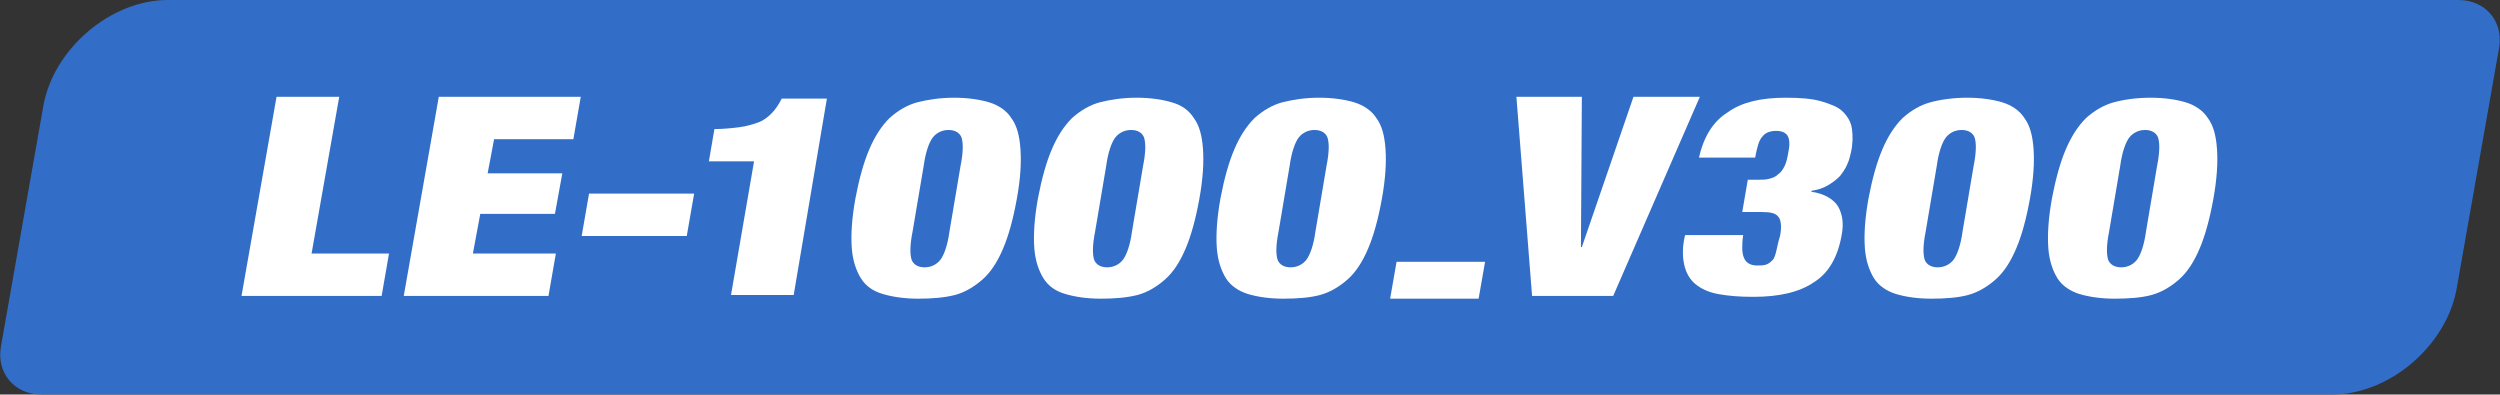
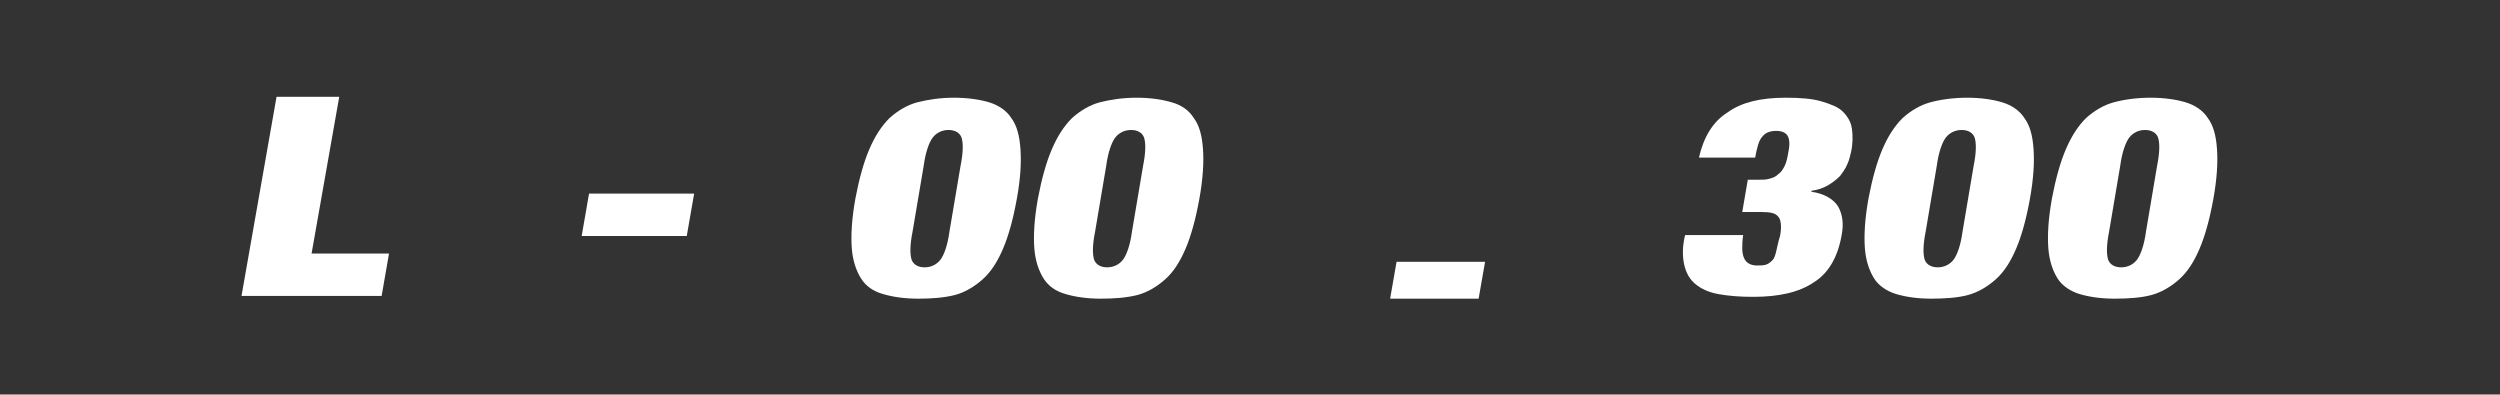
<svg xmlns="http://www.w3.org/2000/svg" version="1.1" id="レイヤー_1" x="0px" y="0px" viewBox="0 0 271.2 42.8" style="enable-background:new 0 0 271.2 42.8;" xml:space="preserve">
  <rect x="0" y="0" width="271.2" height="42.8" fill="#333333" stroke="none" />
  <style type="text/css">
	.st0{fill:#326EC7;}
	.st1{fill:#FFFFFF;}
</style>
  <g id="b">
    <g id="c">
-       <path class="st0" d="M266.7,0H18.2C12,0,5.8,5.3,4.7,11.5L0.1,37.6c-0.5,2.9,1.5,5.2,4.4,5.2H253c6.2,0,12.4-5.3,13.5-11.5    l4.6-26.1C271.6,2.3,269.6,0,266.7,0z" />
      <g>
        <path class="st1" d="M36.8,10.5l-3,17h8.4l-0.8,4.6H26.2L30,10.5C30,10.5,36.8,10.5,36.8,10.5z" />
-         <path class="st1" d="M63,10.5l-0.8,4.6h-8.6l-0.7,3.7H61l-0.8,4.4h-8.1l-0.8,4.3h9l-0.8,4.6H43.8l3.8-21.6     C47.6,10.5,63,10.5,63,10.5z" />
        <path class="st1" d="M75.3,21l-0.8,4.6H63.1l0.8-4.6C63.9,21,75.3,21,75.3,21z" />
-         <path class="st1" d="M81.8,17.5h-4.9l0.6-3.5c1,0,1.9-0.1,2.7-0.2c0.8-0.1,1.4-0.3,2-0.5s1.1-0.6,1.5-1c0.4-0.4,0.8-1,1.1-1.6     h4.9L86.1,32h-6.8L81.8,17.5L81.8,17.5z" />
        <path class="st1" d="M94.3,16.2c0.6-1.4,1.3-2.5,2.2-3.4c0.9-0.8,1.9-1.4,3-1.7c1.2-0.3,2.5-0.5,4-0.5s2.8,0.2,3.8,0.5     s1.9,0.9,2.4,1.7c0.6,0.8,0.9,1.9,1,3.4s0,3.2-0.4,5.4c-0.4,2.2-0.9,4-1.5,5.4c-0.6,1.4-1.3,2.5-2.2,3.3s-1.9,1.4-3,1.7     c-1.2,0.3-2.5,0.4-4,0.4s-2.8-0.2-3.8-0.5c-1.1-0.3-1.9-0.9-2.4-1.7s-0.9-1.9-1-3.3c-0.1-1.4,0-3.2,0.4-5.4     C93.2,19.4,93.7,17.6,94.3,16.2L94.3,16.2z M98.9,28.2c0.2,0.5,0.7,0.8,1.4,0.8s1.3-0.3,1.7-0.8c0.4-0.5,0.8-1.6,1-3.1l1.2-7.1     c0.3-1.5,0.3-2.5,0.1-3.1c-0.2-0.5-0.7-0.8-1.4-0.8s-1.3,0.3-1.7,0.8c-0.4,0.5-0.8,1.6-1,3.1L99,25.1     C98.7,26.6,98.7,27.6,98.9,28.2z" />
        <path class="st1" d="M114.1,16.2c0.6-1.4,1.3-2.5,2.2-3.4c0.9-0.8,1.9-1.4,3-1.7c1.2-0.3,2.5-0.5,4-0.5s2.8,0.2,3.8,0.5     c1.1,0.3,1.9,0.9,2.4,1.7c0.6,0.8,0.9,1.9,1,3.4c0.1,1.4,0,3.2-0.4,5.4c-0.4,2.2-0.9,4-1.5,5.4c-0.6,1.4-1.3,2.5-2.2,3.3     s-1.9,1.4-3,1.7c-1.2,0.3-2.5,0.4-4,0.4s-2.8-0.2-3.8-0.5c-1.1-0.3-1.9-0.9-2.4-1.7s-0.9-1.9-1-3.3c-0.1-1.4,0-3.2,0.4-5.4     C113,19.4,113.5,17.6,114.1,16.2L114.1,16.2z M118.7,28.2c0.2,0.5,0.7,0.8,1.4,0.8s1.3-0.3,1.7-0.8c0.4-0.5,0.8-1.6,1-3.1     l1.2-7.1c0.3-1.5,0.3-2.5,0.1-3.1c-0.2-0.5-0.7-0.8-1.4-0.8s-1.3,0.3-1.7,0.8c-0.4,0.5-0.8,1.6-1,3.1l-1.2,7.1     C118.5,26.6,118.5,27.6,118.7,28.2z" />
-         <path class="st1" d="M133.9,16.2c0.6-1.4,1.3-2.5,2.2-3.4c0.9-0.8,1.9-1.4,3-1.7c1.2-0.3,2.5-0.5,4-0.5s2.8,0.2,3.8,0.5     s1.9,0.9,2.4,1.7c0.6,0.8,0.9,1.9,1,3.4c0.1,1.4,0,3.2-0.4,5.4c-0.4,2.2-0.9,4-1.5,5.4c-0.6,1.4-1.3,2.5-2.2,3.3s-1.9,1.4-3,1.7     s-2.5,0.4-4,0.4s-2.8-0.2-3.8-0.5s-1.9-0.9-2.4-1.7s-0.9-1.9-1-3.3c-0.1-1.4,0-3.2,0.4-5.4C132.8,19.4,133.3,17.6,133.9,16.2     L133.9,16.2z M138.6,28.2c0.2,0.5,0.7,0.8,1.4,0.8s1.3-0.3,1.7-0.8c0.4-0.5,0.8-1.6,1-3.1l1.2-7.1c0.3-1.5,0.3-2.5,0.1-3.1     c-0.2-0.5-0.7-0.8-1.4-0.8s-1.3,0.3-1.7,0.8s-0.8,1.6-1,3.1l-1.2,7.1C138.4,26.6,138.4,27.6,138.6,28.2z" />
        <path class="st1" d="M161.1,28.4l-0.7,4h-9.6l0.7-4C151.5,28.4,161.1,28.4,161.1,28.4z" />
-         <path class="st1" d="M171.6,10.5l-0.1,16.3h0.1l5.6-16.3h7.2L175,32.1h-8.8l-1.7-21.6L171.6,10.5L171.6,10.5z" />
        <path class="st1" d="M187.4,12.2c1.5-1.1,3.6-1.6,6.3-1.6c1.6,0,2.9,0.1,3.9,0.4s1.8,0.6,2.3,1.1s0.9,1.1,1,1.9     c0.1,0.7,0.1,1.6-0.1,2.5c-0.1,0.4-0.2,0.9-0.4,1.3c-0.2,0.5-0.5,0.9-0.8,1.3c-0.4,0.4-0.8,0.7-1.3,1s-1.1,0.5-1.8,0.6v0.1     c1.4,0.2,2.4,0.8,2.9,1.6c0.5,0.9,0.6,1.9,0.4,3c-0.4,2.4-1.4,4.2-3,5.2c-1.6,1.1-3.8,1.6-6.6,1.6c-1.5,0-2.7-0.1-3.8-0.3     c-1.1-0.2-1.9-0.6-2.5-1.1c-0.6-0.5-1-1.2-1.2-2.1c-0.2-0.9-0.2-2,0.1-3.2h6.3c-0.1,0.6-0.1,1.1-0.1,1.5s0.1,0.8,0.2,1     c0.2,0.5,0.7,0.8,1.4,0.8c0.4,0,0.7,0,1-0.1s0.5-0.3,0.7-0.5c0.2-0.2,0.3-0.6,0.4-1c0.1-0.4,0.2-1,0.4-1.6c0.2-1,0.1-1.8-0.2-2.1     c-0.3-0.4-0.9-0.5-1.8-0.5H189l0.6-3.5h1c0.5,0,1,0,1.3-0.1c0.4-0.1,0.7-0.2,1-0.5c0.3-0.2,0.5-0.5,0.7-0.9s0.3-0.9,0.4-1.5     c0.2-0.9,0.1-1.5-0.1-1.8c-0.2-0.3-0.6-0.5-1.2-0.5c-0.7,0-1.2,0.2-1.5,0.6c-0.4,0.4-0.6,1.2-0.8,2.3h-6.1     C184.8,14.9,185.8,13.2,187.4,12.2L187.4,12.2z" />
        <path class="st1" d="M204.2,16.2c0.6-1.4,1.3-2.5,2.2-3.4c0.9-0.8,1.9-1.4,3-1.7s2.5-0.5,4-0.5s2.8,0.2,3.8,0.5s1.9,0.9,2.4,1.7     c0.6,0.8,0.9,1.9,1,3.4c0.1,1.4,0,3.2-0.4,5.4c-0.4,2.2-0.9,4-1.5,5.4c-0.6,1.4-1.3,2.5-2.2,3.3s-1.9,1.4-3,1.7s-2.5,0.4-4,0.4     s-2.8-0.2-3.8-0.5s-1.9-0.9-2.4-1.7s-0.9-1.9-1-3.3c-0.1-1.4,0-3.2,0.4-5.4C203.1,19.4,203.6,17.6,204.2,16.2L204.2,16.2z      M208.8,28.2c0.2,0.5,0.7,0.8,1.4,0.8s1.3-0.3,1.7-0.8c0.4-0.5,0.8-1.6,1-3.1l1.2-7.1c0.3-1.5,0.3-2.5,0.1-3.1     c-0.2-0.5-0.7-0.8-1.4-0.8s-1.3,0.3-1.7,0.8s-0.8,1.6-1,3.1l-1.2,7.1C208.6,26.6,208.6,27.6,208.8,28.2z" />
        <path class="st1" d="M224.1,16.2c0.6-1.4,1.3-2.5,2.2-3.4c0.9-0.8,1.9-1.4,3-1.7s2.5-0.5,4-0.5s2.8,0.2,3.8,0.5s1.9,0.9,2.4,1.7     c0.6,0.8,0.9,1.9,1,3.4c0.1,1.4,0,3.2-0.4,5.4c-0.4,2.2-0.9,4-1.5,5.4c-0.6,1.4-1.3,2.5-2.2,3.3s-1.9,1.4-3,1.7s-2.5,0.4-4,0.4     s-2.8-0.2-3.8-0.5s-1.9-0.9-2.4-1.7s-0.9-1.9-1-3.3c-0.1-1.4,0-3.2,0.4-5.4C223,19.4,223.5,17.6,224.1,16.2L224.1,16.2z      M228.7,28.2c0.2,0.5,0.7,0.8,1.4,0.8s1.3-0.3,1.7-0.8c0.4-0.5,0.8-1.6,1-3.1L234,18c0.3-1.5,0.3-2.5,0.1-3.1     c-0.2-0.5-0.7-0.8-1.4-0.8s-1.3,0.3-1.7,0.8s-0.8,1.6-1,3.1l-1.2,7.1C228.5,26.6,228.5,27.6,228.7,28.2z" />
      </g>
    </g>
  </g>
</svg>